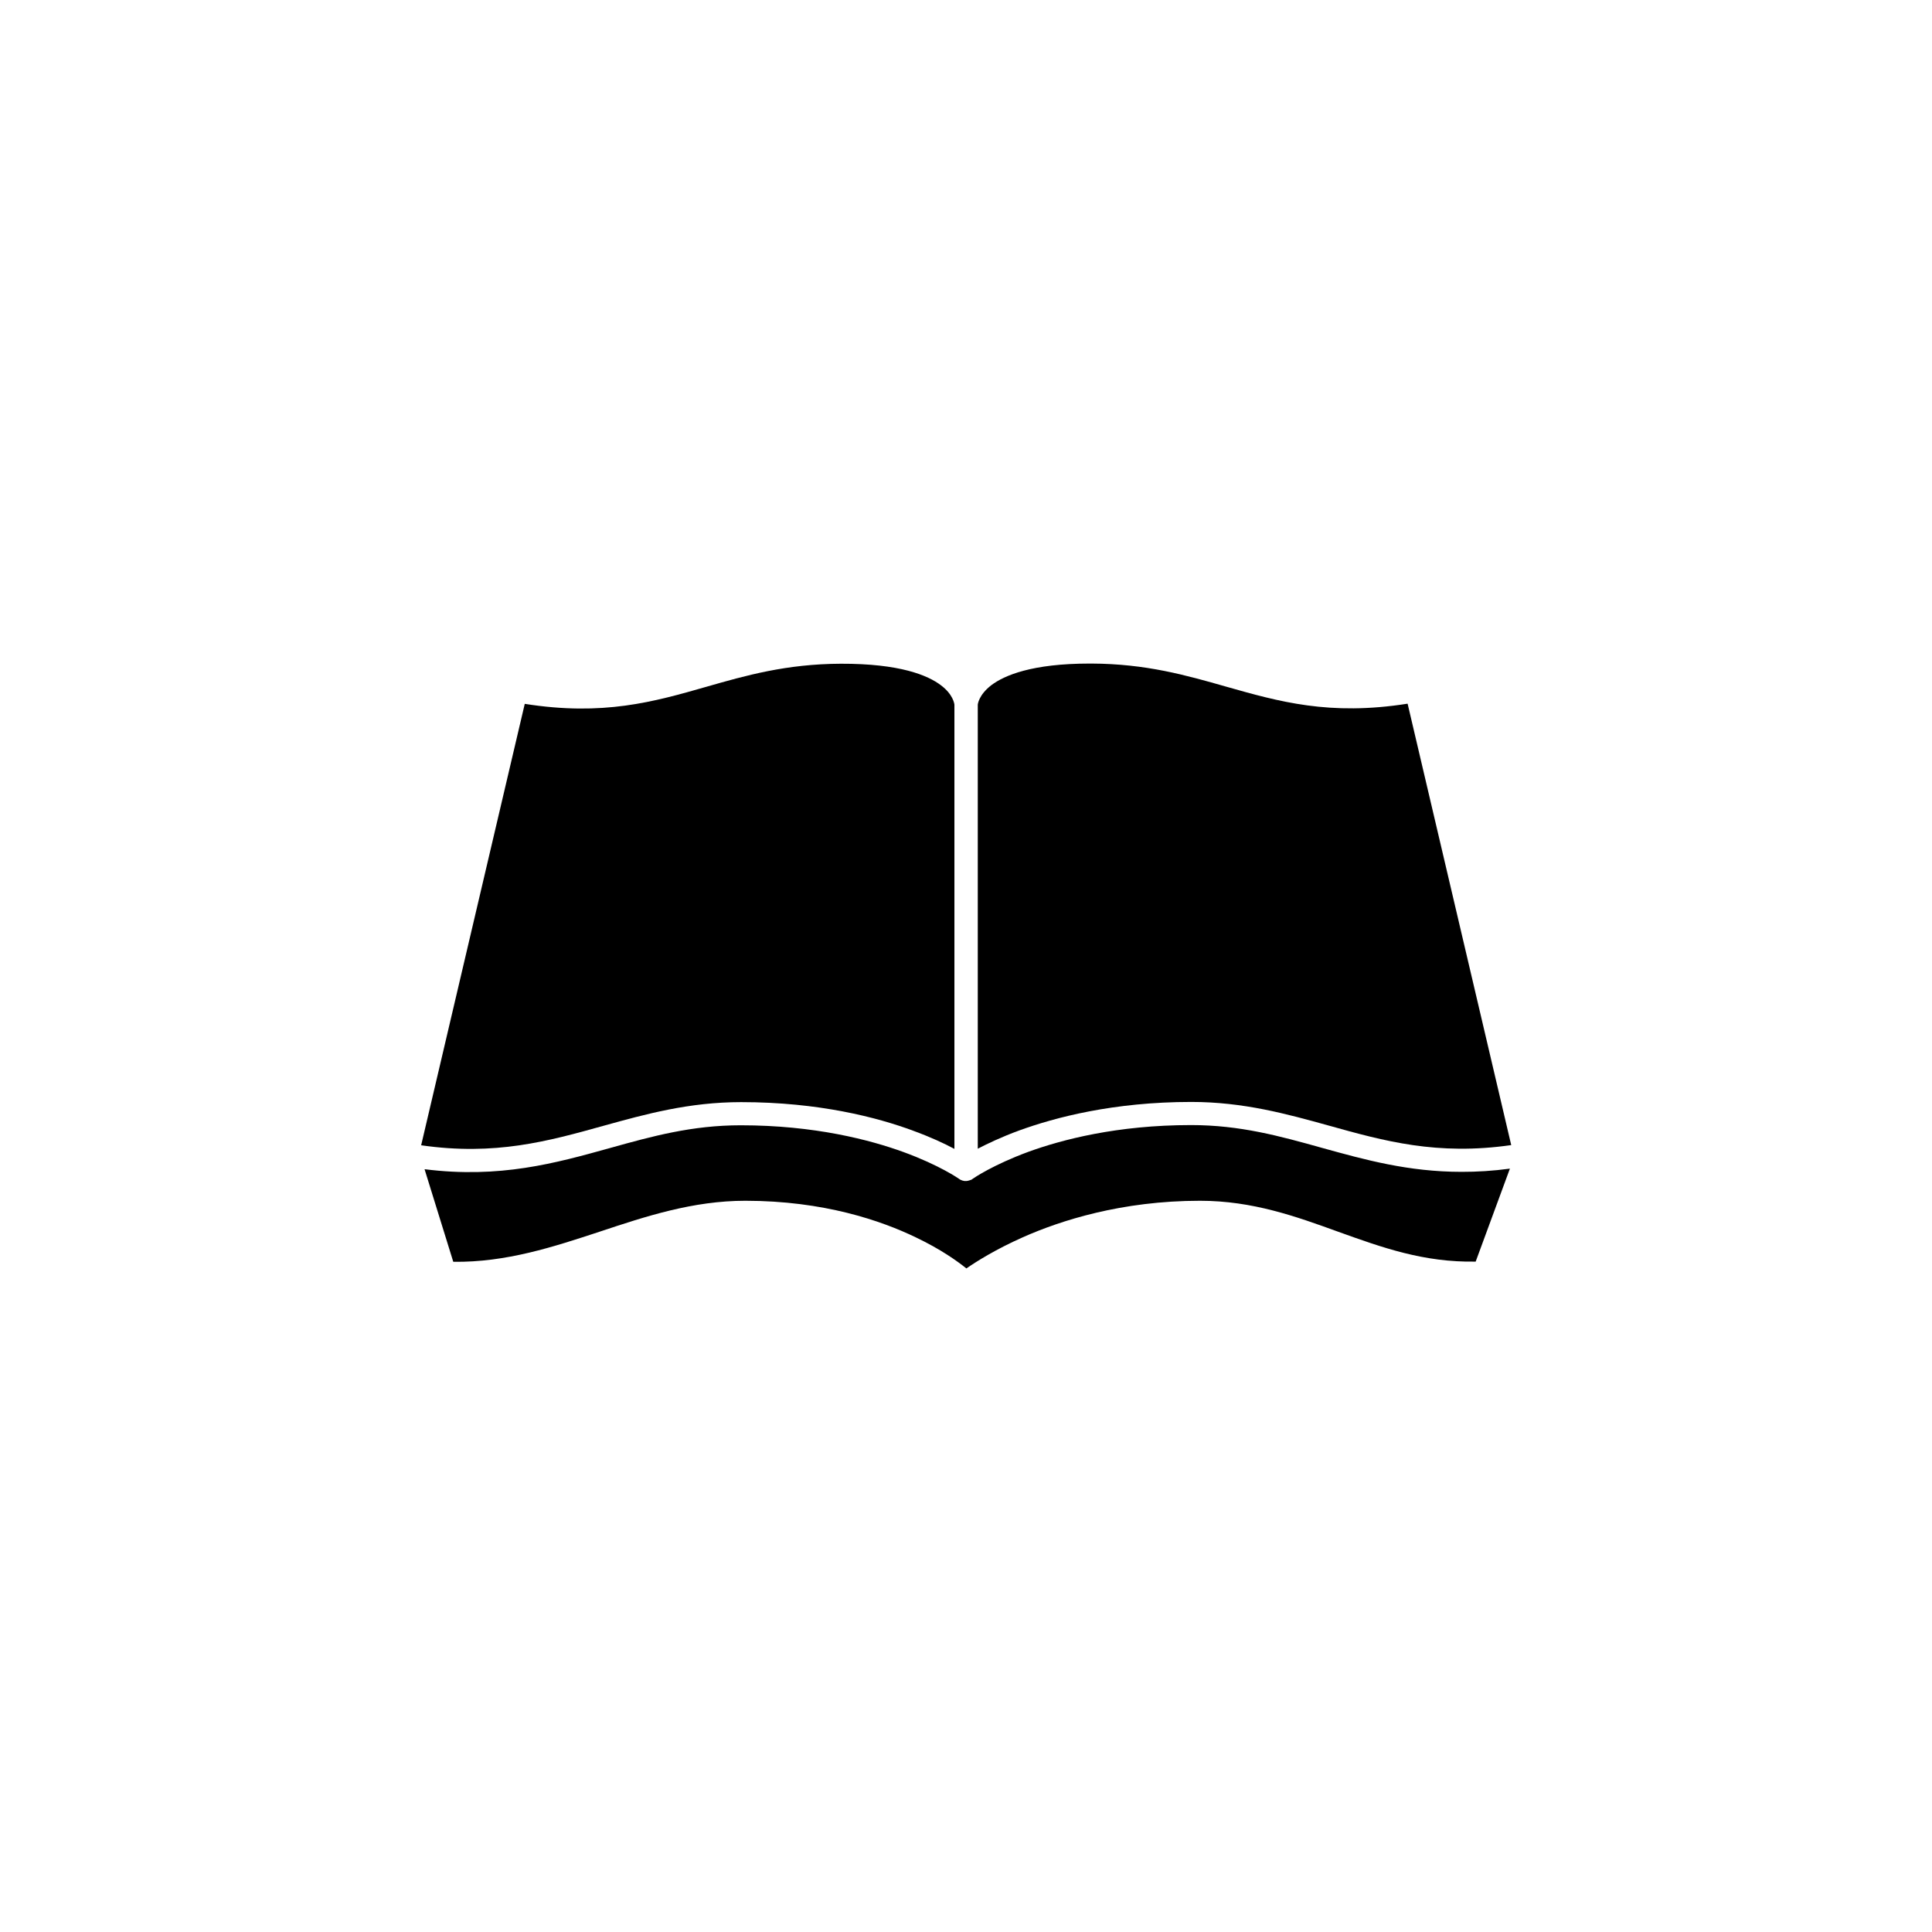
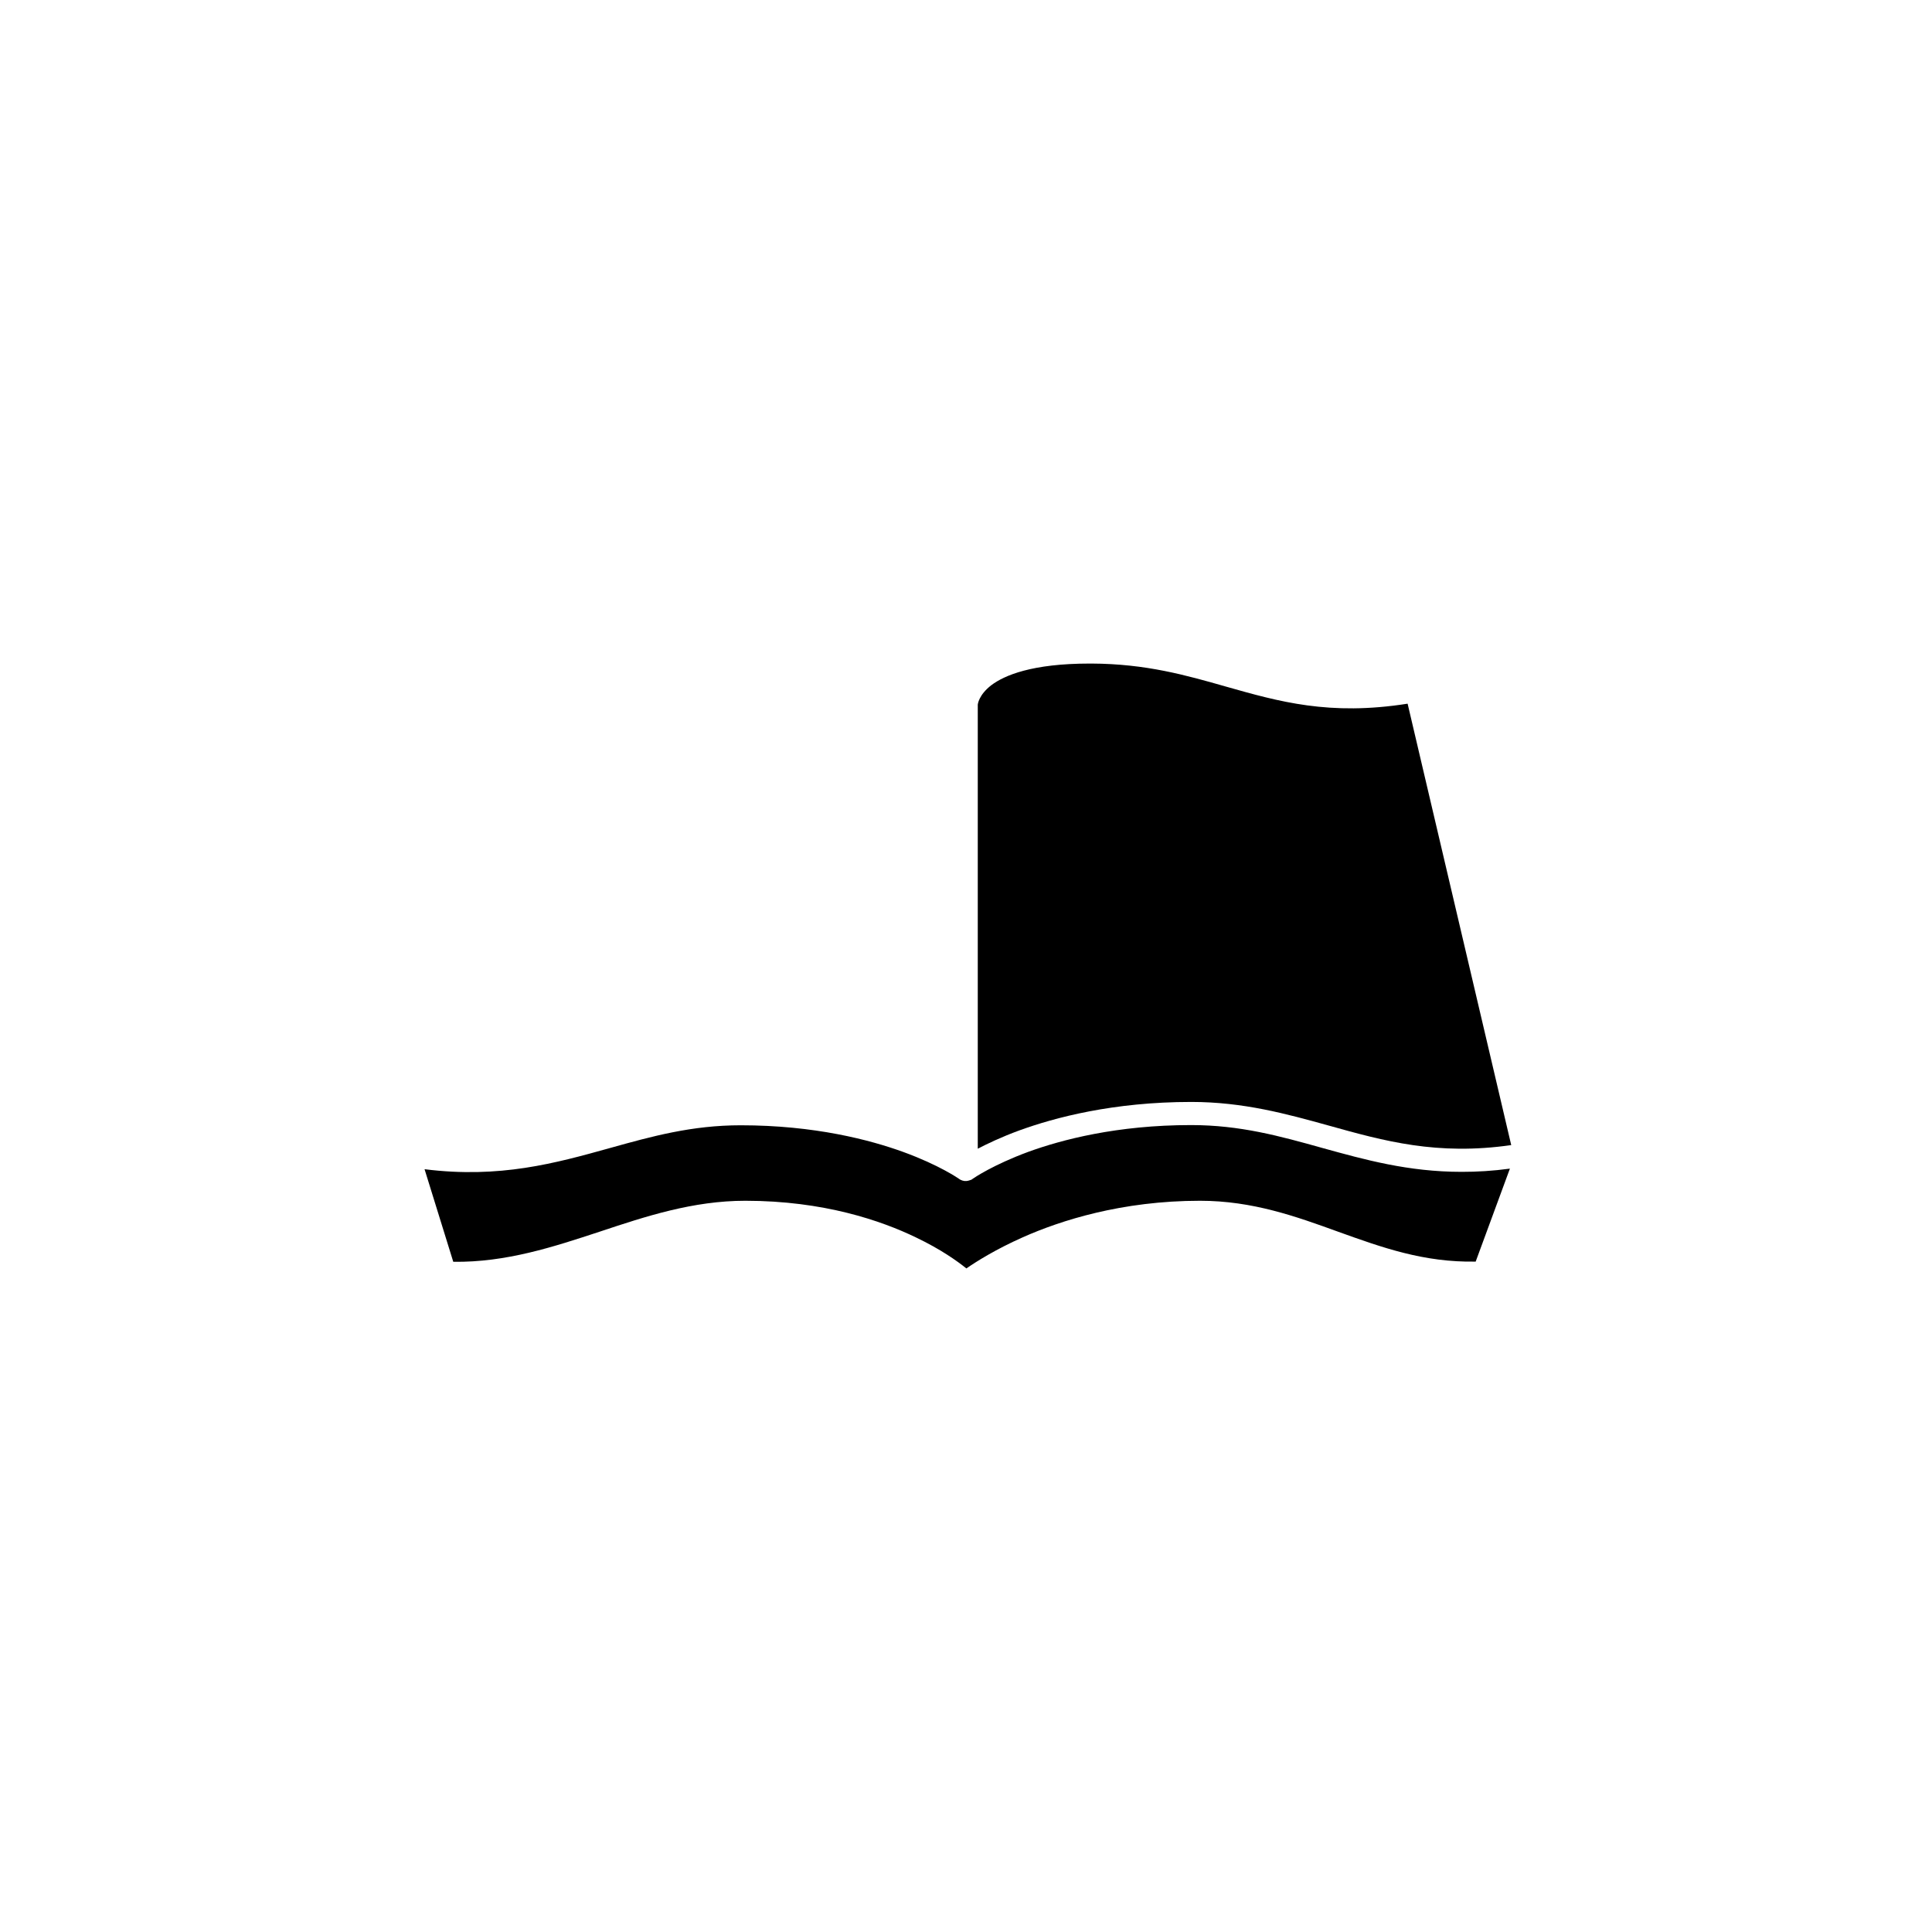
<svg xmlns="http://www.w3.org/2000/svg" fill="#000000" width="800px" height="800px" version="1.1" viewBox="144 144 512 512">
  <g>
-     <path d="m396.93 330.73v117.74c-2.621-1.41-6.297-3.125-10.984-4.836-9.371-3.477-24.887-7.559-45.543-7.559-13.805 0-25.293 3.176-36.375 6.246-14.812 4.133-28.816 8.012-48.418 5.188l27.457-116.98c20.758 3.273 34.109-0.504 48.164-4.535 10.379-2.973 21.16-6.047 35.621-6.098 15.617-0.051 23.074 3.074 26.551 5.742 3.125 2.371 3.477 4.738 3.527 5.094z" />
    <path d="m544.49 447.46c-19.648 2.82-33.656-1.059-48.418-5.188-11.082-3.074-22.57-6.246-36.375-6.246-20.656 0-36.172 4.133-45.594 7.559-4.684 1.715-8.363 3.477-10.984 4.836v-117.64c0-0.102 0.203-2.57 3.578-5.188 3.477-2.621 10.781-5.742 26.098-5.742h0.453c14.461 0.051 25.191 3.125 35.621 6.098 14.055 3.981 27.406 7.809 48.164 4.535z" />
    <path d="m544.14 453.7-9.07 24.637c-13.754 0.25-24.789-3.727-36.426-7.91-11.133-4.031-22.672-8.211-36.625-8.211-20.758 0-36.98 5.238-46.953 9.672-7.254 3.223-12.344 6.449-14.965 8.262-2.367-1.914-6.801-5.09-13.352-8.211-9.168-4.434-24.434-9.723-45.242-9.723-13.855 0-26.398 4.133-38.492 8.16-12.242 4.031-24.887 8.211-38.895 8.012l-7.609-24.535c19.949 2.519 34.762-1.613 49.07-5.594 11.184-3.125 21.766-6.047 34.711-6.047 19.598 0 34.309 3.879 43.176 7.106 9.523 3.477 14.559 7.004 14.711 7.106 0.051 0.051 0.152 0.102 0.203 0.152h0.051c0.051 0.051 0.102 0.051 0.152 0.102 0.301 0.152 0.656 0.25 1.008 0.301h0.051 0.152 0.203c0.152 0 0.301 0 0.453-0.051 0.25-0.051 0.453-0.102 0.707-0.203 0.051 0 0.102-0.051 0.203-0.051 0.102-0.051 0.152-0.102 0.25-0.152 0.051-0.051 0.152-0.102 0.203-0.152 0.352-0.25 5.391-3.68 14.66-7.106 8.867-3.223 23.527-7.106 43.176-7.106 13 0 23.527 2.922 34.711 6.047 11.285 3.125 22.824 6.348 36.98 6.348 4.082 0.008 8.316-0.246 12.797-0.852z" />
  </g>
</svg>